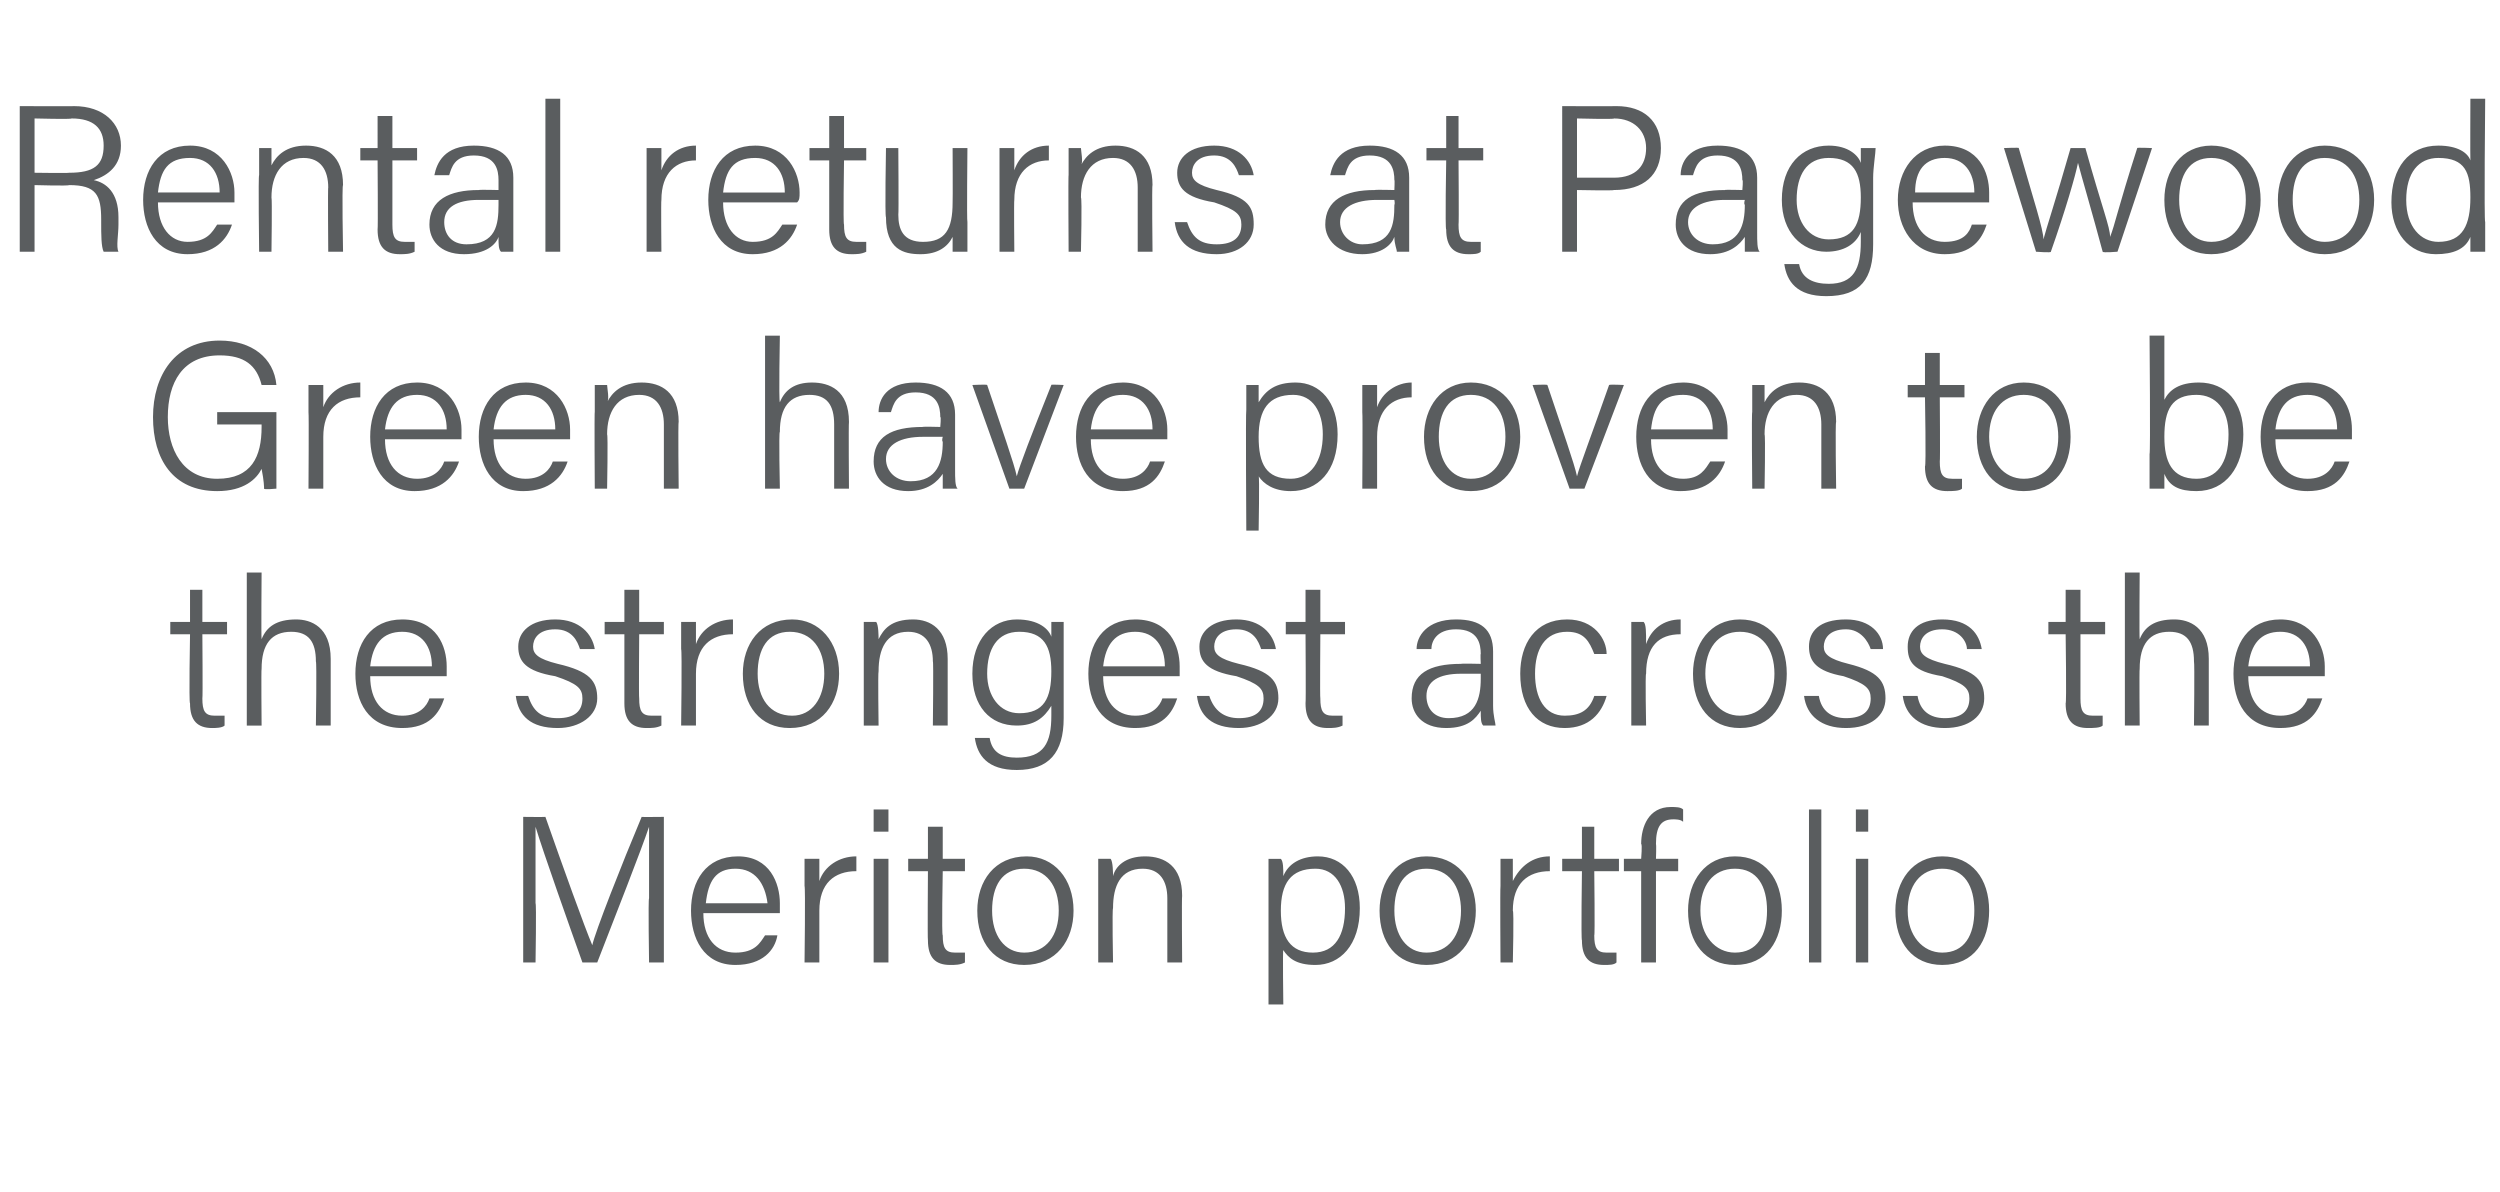
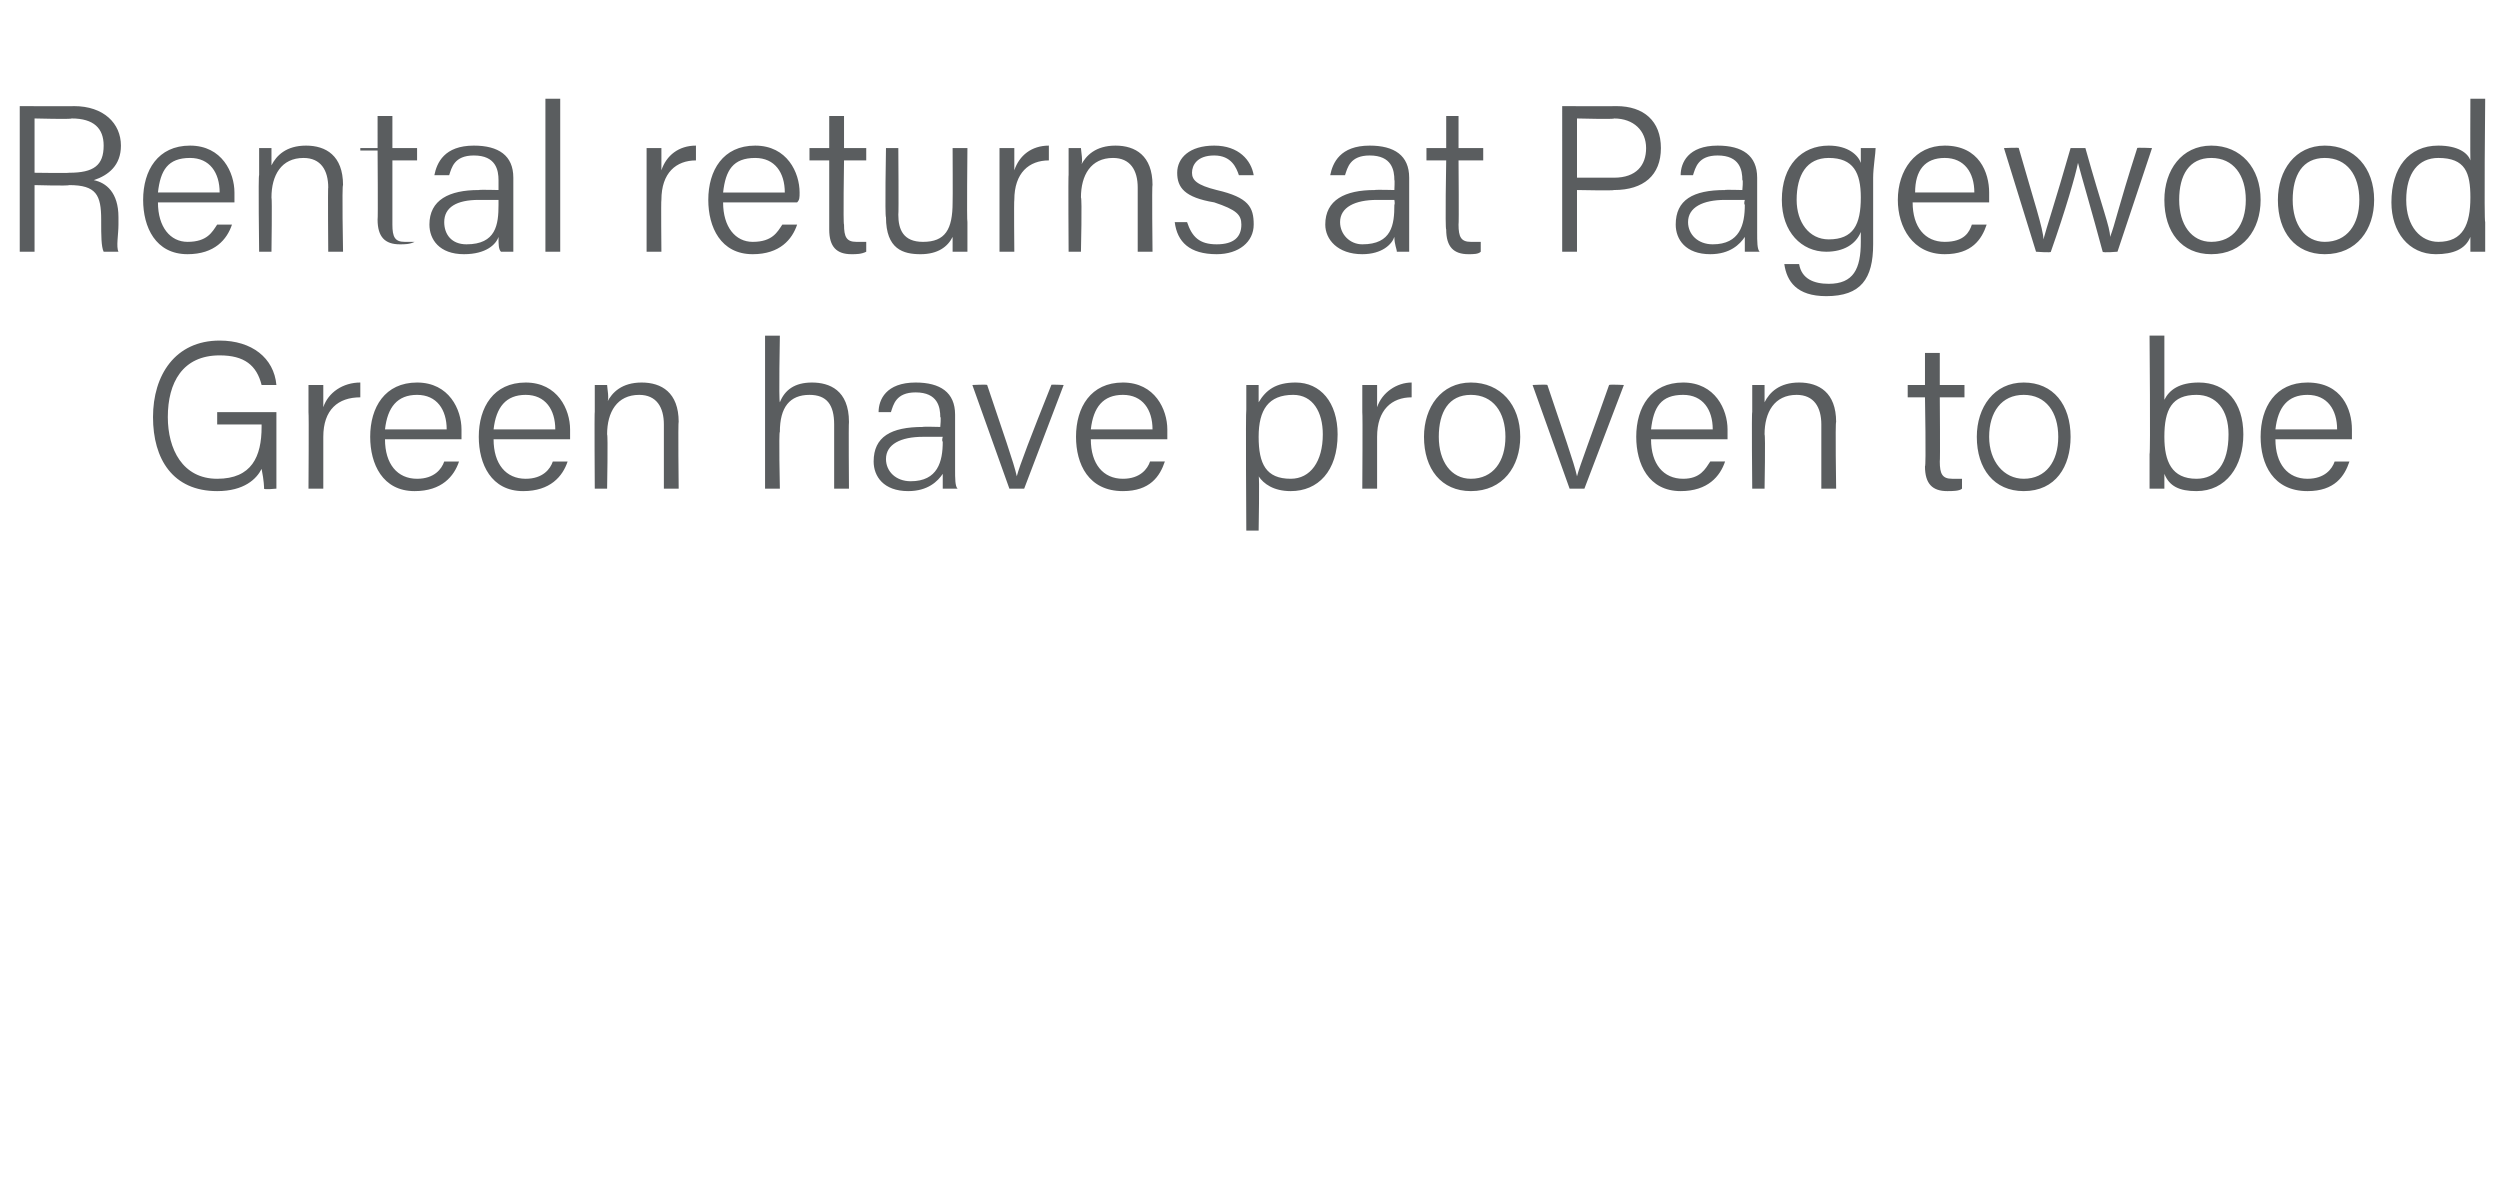
<svg xmlns="http://www.w3.org/2000/svg" version="1.1" width="101.3px" height="48.3px" viewBox="0 -4 101.3 48.3" style="top:-4px">
  <desc>Rental returns at Pagewood Green have proven to be the strongest across the Meriton portfolio</desc>
  <defs />
  <g id="Polygon9130">
-     <path d="m26.3 32.4v-2.9c-.3.9-1.4 3.7-2.1 5.5h-.6c-.5-1.4-1.6-4.5-1.9-5.5v3.1c.04-.01 0 2.4 0 2.4h-.5v-5.9s.86.01.9 0c.7 2 1.6 4.5 1.9 5.2c.1-.5 1.2-3.3 2-5.2c-.03.01.9 0 .9 0v5.9h-.6s-.04-2.59 0-2.6zm2.2.6c0 1 .5 1.6 1.3 1.6c.8 0 1-.4 1.2-.7h.5c-.1.6-.6 1.2-1.7 1.2c-1.3 0-1.8-1.1-1.8-2.2c0-1.2.6-2.2 1.9-2.2c1.3 0 1.7 1.1 1.7 1.9v.4h-3.1zm2.6-.4c-.1-.8-.5-1.4-1.3-1.4c-.8 0-1.1.5-1.2 1.4h2.5zm1.5-.7v-1.1h.6v.9c.2-.6.8-1 1.5-1v.6c-.9 0-1.5.5-1.5 1.6v2.1h-.6s.04-3.06 0-3.1zm2.8-1.1h.6v4.2h-.6v-4.2zm0-1.1v-.9h.6v.9h-.6zm1.4 1.1h.8v-1.3h.6v1.3h.9v.5h-.9s-.05 2.62 0 2.6c0 .5.1.7.5.7h.4v.4c-.2.1-.4.1-.6.1c-.6 0-.9-.3-.9-1c-.02 0 0-2.8 0-2.8h-.8v-.5zm6.7 2.1c0 1.2-.7 2.2-2 2.2c-1.2 0-1.9-.9-1.9-2.2c0-1.2.7-2.2 2-2.2c1.1 0 1.9.9 1.9 2.2zm-3.3 0c0 1 .5 1.7 1.3 1.7c.9 0 1.4-.7 1.4-1.7c0-1-.5-1.7-1.4-1.7c-.9 0-1.3.7-1.3 1.7zm4.3-1v-1.1h.5c.1.1.1.6.1.7c.1-.4.5-.8 1.3-.8c.8 0 1.5.4 1.5 1.6c-.02-.02 0 2.7 0 2.7h-.6v-2.6c0-.7-.3-1.2-1-1.2c-.9 0-1.2.7-1.2 1.6c-.04.03 0 2.2 0 2.2h-.6v-3.1zm6.9 4.8v-5.9h.5c.1.1.1.4.1.7c.2-.5.7-.8 1.4-.8c1 0 1.7.8 1.7 2.1c0 1.5-.8 2.3-1.8 2.3c-.8 0-1.1-.3-1.3-.6c-.03-.04 0 2.2 0 2.2h-.6zm1.9-5.5c-1 0-1.4.6-1.4 1.7c0 1.1.4 1.7 1.3 1.7c.9 0 1.3-.7 1.3-1.8c0-.9-.4-1.6-1.2-1.6zm6.5 1.7c0 1.2-.7 2.2-2 2.2c-1.2 0-1.9-.9-1.9-2.2c0-1.2.7-2.2 1.9-2.2c1.2 0 2 .9 2 2.2zm-3.3 0c0 1 .5 1.7 1.3 1.7c.9 0 1.4-.7 1.4-1.7c0-1-.5-1.7-1.4-1.7c-.9 0-1.3.7-1.3 1.7zm4.3-1v-1.1h.5v.9c.3-.6.8-1 1.5-1v.6c-.9 0-1.5.5-1.5 1.6c.05-.01 0 2.1 0 2.1h-.5s-.02-3.06 0-3.1zm2.5-1.1h.8v-1.3h.5v1.3h1v.5h-1s.03 2.62 0 2.6c0 .5.1.7.5.7h.4v.4c-.1.1-.3.1-.5.1c-.6 0-.9-.3-.9-1c-.04 0 0-2.8 0-2.8h-.8v-.5zm3.2 4.2v-3.7h-.7v-.5h.7s.05-.6 0-.6c0-.7.3-1.5 1.2-1.5c.2 0 .4 0 .5.1v.5c-.1-.1-.3-.1-.4-.1c-.5 0-.7.3-.7 1c.02.04 0 .6 0 .6h.9v.5h-.9v3.7h-.6zm5.7-2.1c0 1.2-.6 2.2-1.9 2.2c-1.2 0-1.9-.9-1.9-2.2c0-1.2.7-2.2 1.9-2.2c1.2 0 1.9.9 1.9 2.2zm-3.3 0c0 1 .6 1.7 1.4 1.7c.9 0 1.3-.7 1.3-1.7c0-1-.4-1.7-1.3-1.7c-.9 0-1.4.7-1.4 1.7zm4.4 2.1v-6.2h.5v6.2h-.5zm1.9-4.2h.5v4.2h-.5v-4.2zm0-1.1v-.9h.5v.9h-.5zm5.4 3.2c0 1.2-.6 2.2-1.9 2.2c-1.2 0-1.9-.9-1.9-2.2c0-1.2.7-2.2 1.9-2.2c1.2 0 1.9.9 1.9 2.2zm-3.3 0c0 1 .6 1.7 1.4 1.7c.9 0 1.3-.7 1.3-1.7c0-1-.4-1.7-1.3-1.7c-.9 0-1.4.7-1.4 1.7z" stroke="none" fill="#5a5d5f" />
-   </g>
+     </g>
  <g id="Polygon9129">
-     <path d="m6.9 21.2h.8v-1.3h.5v1.3h1v.5h-1s.02 2.62 0 2.6c0 .5.1.7.5.7h.4v.4c-.1.1-.4.1-.5.1c-.6 0-.9-.3-.9-1c-.05 0 0-2.8 0-2.8h-.8v-.5zm3.7-2s-.02 2.65 0 2.7c.2-.5.6-.8 1.4-.8c.6 0 1.4.3 1.4 1.6v2.7h-.6s.04-2.57 0-2.6c0-.8-.3-1.2-1-1.2c-.8 0-1.2.5-1.2 1.5c-.02-.02 0 2.3 0 2.3h-.6v-6.2h.6zm4.4 4.2c0 1 .5 1.6 1.3 1.6c.7 0 1-.4 1.1-.7h.6c-.2.6-.6 1.2-1.7 1.2c-1.4 0-1.9-1.1-1.9-2.2c0-1.2.6-2.2 1.9-2.2c1.4 0 1.8 1.1 1.8 1.9v.4H15zm2.5-.4c0-.8-.4-1.4-1.2-1.4c-.8 0-1.2.5-1.3 1.4h2.5zm3.9 1.2c.2.6.5.9 1.2.9c.7 0 1-.3 1-.8c0-.4-.2-.6-1.1-.9c-1.2-.2-1.5-.6-1.5-1.2c0-.6.5-1.1 1.5-1.1c1 0 1.5.6 1.6 1.2h-.6c-.1-.3-.3-.8-1-.8c-.7 0-.9.4-.9.7c0 .3.2.5 1 .7c1.3.3 1.6.7 1.6 1.4c0 .7-.7 1.2-1.6 1.2c-1.1 0-1.6-.5-1.7-1.3h.5zm3.1-3h.8v-1.3h.6v1.3h1v.5h-1s-.02 2.62 0 2.6c0 .5.1.7.5.7h.4v.4c-.2.1-.4.1-.6.1c-.6 0-.9-.3-.9-1v-2.8h-.8v-.5zm3.1 1.1v-1.1h.6v.9c.2-.6.8-1 1.5-1v.6c-.9 0-1.5.5-1.5 1.6v2.1h-.6s.04-3.06 0-3.1zm6.4 1c0 1.2-.7 2.2-2 2.2c-1.2 0-1.9-.9-1.9-2.2c0-1.2.7-2.2 2-2.2c1.1 0 1.9.9 1.9 2.2zm-3.3 0c0 1 .5 1.7 1.4 1.7c.8 0 1.3-.7 1.3-1.7c0-1-.5-1.7-1.4-1.7c-.9 0-1.3.7-1.3 1.7zm4.3-1v-1.1h.5c.1.1.1.6.1.7c.2-.4.5-.8 1.4-.8c.7 0 1.4.4 1.4 1.6v2.7h-.6s.03-2.64 0-2.6c0-.7-.3-1.2-1-1.2c-.9 0-1.2.7-1.2 1.6c-.03.03 0 2.2 0 2.2h-.6v-3.1zm8.1 2.8c0 1.4-.6 2.1-1.9 2.1c-1.2 0-1.6-.6-1.7-1.3h.6c.1.6.5.8 1.1.8c1.1 0 1.4-.6 1.4-1.7v-.4c-.3.5-.7.8-1.4.8c-1.1 0-1.8-.8-1.8-2.1c0-1.4.8-2.2 1.8-2.2c.9 0 1.3.4 1.4.7v-.6h.5v3.9zm-1.8-.2c1 0 1.3-.6 1.3-1.7c0-1-.3-1.6-1.3-1.6c-.9 0-1.3.7-1.3 1.7c0 .9.5 1.6 1.3 1.6zm3.4-1.5c0 1 .5 1.6 1.3 1.6c.7 0 1-.4 1.1-.7h.6c-.2.6-.6 1.2-1.7 1.2c-1.4 0-1.9-1.1-1.9-2.2c0-1.2.6-2.2 1.9-2.2c1.4 0 1.8 1.1 1.8 1.9v.4h-3.1zm2.5-.4c0-.8-.4-1.4-1.2-1.4c-.8 0-1.2.5-1.3 1.4h2.5zm1.8 1.2c.2.6.6.9 1.2.9c.7 0 1-.3 1-.8c0-.4-.2-.6-1.1-.9c-1.2-.2-1.5-.6-1.5-1.2c0-.6.5-1.1 1.5-1.1c1 0 1.5.6 1.6 1.2h-.6c-.1-.3-.3-.8-1-.8c-.7 0-.9.4-.9.7c0 .3.2.5 1 .7c1.3.3 1.6.7 1.6 1.4c0 .7-.7 1.2-1.6 1.2c-1.1 0-1.6-.5-1.7-1.3h.5zm3.1-3h.8v-1.3h.6v1.3h1v.5h-1s-.02 2.62 0 2.6c0 .5.1.7.5.7h.4v.4c-.2.1-.4.1-.6.1c-.6 0-.9-.3-.9-1c.02 0 0-2.8 0-2.8h-.8v-.5zm8.4 3.4c0 .4.1.7.1.8h-.5c-.1-.1-.1-.3-.1-.6c-.2.3-.5.7-1.4.7c-1 0-1.4-.6-1.4-1.2c0-1 .7-1.4 2-1.4c0-.02.8 0 .8 0c0 0-.02-.43 0-.4c0-.4-.1-1-1-1c-.8 0-1 .5-1 .8h-.6c0-.5.4-1.2 1.6-1.2c1 0 1.5.4 1.5 1.3v2.2zm-.5-1.3h-.8c-.9 0-1.4.3-1.4.9c0 .5.3.9.9.9c1.1 0 1.3-.8 1.3-1.6v-.2zm5.1.9c-.2.7-.7 1.3-1.7 1.3c-1.1 0-1.8-.8-1.8-2.2c0-1.2.6-2.2 1.9-2.2c1.1 0 1.6.8 1.6 1.4h-.5c-.2-.5-.4-.9-1.1-.9c-.9 0-1.3.7-1.3 1.7c0 1 .4 1.7 1.2 1.7c.6 0 1-.2 1.2-.8h.5zm1-1.9v-1.1h.5c.1.1.1.4.1.9c.2-.6.7-1 1.4-1v.6c-.9 0-1.4.5-1.4 1.6c-.04-.01 0 2.1 0 2.1h-.6v-3.1zm6.3 1c0 1.2-.6 2.2-1.9 2.2c-1.2 0-1.9-.9-1.9-2.2c0-1.2.7-2.2 1.9-2.2c1.2 0 1.9.9 1.9 2.2zm-3.3 0c0 1 .6 1.7 1.4 1.7c.9 0 1.4-.7 1.4-1.7c0-1-.5-1.7-1.4-1.7c-.9 0-1.4.7-1.4 1.7zm4.6.9c.1.6.5.9 1.1.9c.7 0 1-.3 1-.8c0-.4-.2-.6-1.1-.9c-1.1-.2-1.4-.6-1.4-1.2c0-.6.4-1.1 1.5-1.1c1 0 1.5.6 1.5 1.2h-.5c-.1-.3-.4-.8-1-.8c-.7 0-.9.4-.9.7c0 .3.2.5 1 .7c1.2.3 1.5.7 1.5 1.4c0 .7-.6 1.2-1.6 1.2c-1 0-1.6-.5-1.7-1.3h.6zm4 0c.1.6.5.9 1.1.9c.7 0 1-.3 1-.8c0-.4-.2-.6-1.1-.9c-1.2-.2-1.4-.6-1.4-1.2c0-.6.4-1.1 1.4-1.1c1.1 0 1.5.6 1.6 1.2h-.6c0-.3-.3-.8-1-.8c-.7 0-.9.4-.9.7c0 .3.2.5 1 .7c1.3.3 1.6.7 1.6 1.4c0 .7-.6 1.2-1.6 1.2c-1 0-1.6-.5-1.7-1.3h.6zm5.3-3h.7v-1.3h.6v1.3h1v.5h-1v2.6c0 .5.1.7.5.7h.4v.4c-.1.1-.4.1-.6.1c-.6 0-.9-.3-.9-1c.04 0 0-2.8 0-2.8h-.7v-.5zm3.7-2s-.02 2.65 0 2.7c.2-.5.6-.8 1.4-.8c.6 0 1.4.3 1.4 1.6v2.7h-.6s.03-2.57 0-2.6c0-.8-.3-1.2-1-1.2c-.8 0-1.2.5-1.2 1.5c-.02-.02 0 2.3 0 2.3h-.6v-6.2h.6zm4.4 4.2c0 1 .5 1.6 1.3 1.6c.7 0 1-.4 1.1-.7h.6c-.2.6-.6 1.2-1.7 1.2c-1.4 0-1.9-1.1-1.9-2.2c0-1.2.6-2.2 1.9-2.2c1.3 0 1.8 1.1 1.8 1.9v.4h-3.1zm2.5-.4c0-.8-.4-1.4-1.2-1.4c-.8 0-1.2.5-1.3 1.4h2.5z" stroke="none" fill="#5a5d5f" />
-   </g>
+     </g>
  <g id="Polygon9128">
    <path d="m11.2 15.8s-.5.05-.5 0s0-.3-.1-.8c-.2.4-.7.9-1.8.9c-1.8 0-2.6-1.3-2.6-3c0-1.7.9-3.1 2.7-3.1c1.3 0 2.2.7 2.3 1.8h-.6c-.2-.8-.7-1.2-1.7-1.2c-1.5 0-2.1 1.1-2.1 2.5c0 1.3.6 2.5 2 2.5c1.4 0 1.8-.9 1.8-2.1v-.1H8.8v-.5h2.4v3.1zm1.3-3.1v-1.1h.6v.9c.2-.6.8-1 1.5-1v.6c-.9 0-1.5.5-1.5 1.6v2.1h-.6s.02-3.06 0-3.1zm3.1 1.1c0 1 .5 1.6 1.3 1.6c.7 0 1-.4 1.1-.7h.6c-.2.6-.7 1.2-1.8 1.2c-1.3 0-1.8-1.1-1.8-2.2c0-1.2.6-2.2 1.9-2.2c1.3 0 1.8 1.1 1.8 1.9v.4h-3.1zm2.5-.4c0-.8-.4-1.4-1.2-1.4c-.8 0-1.2.5-1.3 1.4h2.5zm1.9.4c0 1 .5 1.6 1.3 1.6c.7 0 1-.4 1.1-.7h.6c-.2.6-.7 1.2-1.8 1.2c-1.3 0-1.8-1.1-1.8-2.2c0-1.2.6-2.2 1.9-2.2c1.3 0 1.8 1.1 1.8 1.9v.4H20zm2.5-.4c0-.8-.4-1.4-1.2-1.4c-.8 0-1.2.5-1.3 1.4h2.5zm1.6-.7v-1.1h.5c0 .1.1.6 0 .7c.2-.4.6-.8 1.4-.8c.8 0 1.5.4 1.5 1.6c-.03-.02 0 2.7 0 2.7h-.6v-2.6c0-.7-.3-1.2-1-1.2c-.9 0-1.3.7-1.3 1.6c.04.03 0 2.2 0 2.2h-.5s-.02-3.15 0-3.1zm7.5-3.1s-.05 2.65 0 2.7c.2-.5.6-.8 1.3-.8c.7 0 1.5.3 1.5 1.6c-.02.02 0 2.7 0 2.7h-.6v-2.6c0-.8-.3-1.2-1-1.2c-.8 0-1.2.5-1.2 1.5c-.05-.02 0 2.3 0 2.3h-.6V9.6h.6zm7.1 5.4c0 .4 0 .7.1.8h-.6v-.6c-.2.3-.6.7-1.4.7c-1 0-1.4-.6-1.4-1.2c0-1 .7-1.4 2-1.4c-.03-.02.7 0 .7 0c0 0 .04-.43 0-.4c0-.4-.1-1-1-1c-.8 0-.9.5-1 .8h-.5c0-.5.3-1.2 1.5-1.2c1 0 1.6.4 1.6 1.3v2.2zm-.5-1.3h-.8c-.9 0-1.5.3-1.5.9c0 .5.4.9 1 .9c1.1 0 1.3-.8 1.3-1.6c-.05-.04 0-.2 0-.2zm1.8-2.1c.6 1.8 1.1 3.2 1.2 3.7c.1-.4.6-1.7 1.4-3.7c-.05-.03.5 0 .5 0l-1.6 4.2h-.6l-1.5-4.2s.6-.03.6 0zm4.2 2.2c0 1 .5 1.6 1.3 1.6c.7 0 1-.4 1.1-.7h.6c-.2.6-.6 1.2-1.7 1.2c-1.4 0-1.9-1.1-1.9-2.2c0-1.2.6-2.2 1.9-2.2c1.3 0 1.8 1.1 1.8 1.9v.4h-3.1zm2.5-.4c0-.8-.4-1.4-1.2-1.4c-.8 0-1.2.5-1.3 1.4h2.5zm3.8 4.1s-.03-4.88 0-4.9v-1h.5v.7c.3-.5.7-.8 1.5-.8c1 0 1.7.8 1.7 2.1c0 1.5-.8 2.3-1.9 2.3c-.7 0-1.1-.3-1.3-.6c.04-.04 0 2.2 0 2.2h-.5zm1.9-5.5c-1 0-1.4.6-1.4 1.7c0 1.1.3 1.7 1.3 1.7c.8 0 1.3-.7 1.3-1.8c0-.9-.4-1.6-1.2-1.6zm2.8.7v-1.1h.6v.9c.2-.6.8-1 1.4-1v.6c-.8 0-1.4.5-1.4 1.6v2.1h-.6s.02-3.06 0-3.1zm6.4 1c0 1.2-.7 2.2-2 2.2c-1.2 0-1.9-.9-1.9-2.2c0-1.2.7-2.2 1.9-2.2c1.2 0 2 .9 2 2.2zm-3.3 0c0 1 .5 1.7 1.3 1.7c.9 0 1.4-.7 1.4-1.7c0-1-.5-1.7-1.4-1.7c-.9 0-1.3.7-1.3 1.7zm4.4-2.1c.6 1.8 1.1 3.2 1.2 3.7c.1-.4.6-1.7 1.3-3.7c.04-.03.6 0 .6 0l-1.6 4.2h-.6l-1.5-4.2s.58-.03.6 0zm4.2 2.2c0 1 .5 1.6 1.3 1.6c.7 0 .9-.4 1.1-.7h.6c-.2.6-.7 1.2-1.8 1.2c-1.3 0-1.8-1.1-1.8-2.2c0-1.2.6-2.2 1.9-2.2c1.3 0 1.8 1.1 1.8 1.9v.4h-3.1zm2.5-.4c0-.8-.4-1.4-1.2-1.4c-.9 0-1.2.5-1.3 1.4h2.5zm1.6-.7v-1.1h.5v.7c.2-.4.6-.8 1.4-.8c.8 0 1.5.4 1.5 1.6c-.04-.02 0 2.7 0 2.7h-.6v-2.6c0-.7-.3-1.2-1-1.2c-.9 0-1.3.7-1.3 1.6c.04.03 0 2.2 0 2.2h-.5s-.03-3.15 0-3.1zm6.3-1.1h.7v-1.3h.6v1.3h1v.5h-1s.02 2.62 0 2.6c0 .5.1.7.5.7h.4v.4c-.1.1-.4.1-.6.1c-.6 0-.9-.3-.9-1c.05 0 0-2.8 0-2.8h-.7v-.5zm6.6 2.1c0 1.2-.6 2.2-1.9 2.2c-1.2 0-1.9-.9-1.9-2.2c0-1.2.7-2.2 1.9-2.2c1.2 0 1.9.9 1.9 2.2zm-3.3 0c0 1 .6 1.7 1.4 1.7c.9 0 1.4-.7 1.4-1.7c0-1-.5-1.7-1.4-1.7c-.9 0-1.4.7-1.4 1.7zm6.5-4.1h.6v2.6c.2-.4.6-.7 1.4-.7c1.1 0 1.8.8 1.8 2.1c0 1.3-.7 2.3-1.9 2.3c-.7 0-1.1-.2-1.3-.7v.6h-.6v-1.4c.04-.01 0-4.8 0-4.8zM89 12c-1 0-1.3.6-1.3 1.7c0 1 .3 1.7 1.3 1.7c.8 0 1.3-.6 1.3-1.8c0-1-.5-1.6-1.3-1.6zm3.2 1.8c0 1 .5 1.6 1.3 1.6c.7 0 1-.4 1.1-.7h.6c-.2.6-.6 1.2-1.7 1.2c-1.4 0-1.9-1.1-1.9-2.2c0-1.2.6-2.2 1.9-2.2c1.4 0 1.8 1.1 1.8 1.9v.4h-3.1zm2.5-.4c0-.8-.4-1.4-1.2-1.4c-.8 0-1.2.5-1.3 1.4h2.5z" stroke="none" fill="#5a5d5f" />
  </g>
  <g id="Polygon9127">
-     <path d="m1.4 3.5v2.7h-.6V.3S3.03.31 3 .3c1.2 0 1.9.7 1.9 1.6c0 .8-.5 1.2-1.1 1.4c.5.1 1 .5 1 1.5v.3c0 .4-.1.9 0 1.1h-.6c-.1-.2-.1-.7-.1-1.2v-.1c0-1-.2-1.4-1.3-1.4c-.03.04-1.4 0-1.4 0zm0-.5s1.4.02 1.4 0c1 0 1.4-.3 1.4-1.1c0-.7-.4-1.1-1.3-1.1c.01.04-1.5 0-1.5 0v2.2zm5 1.2c0 1 .5 1.6 1.2 1.6c.8 0 1-.4 1.2-.7h.6c-.2.6-.7 1.2-1.8 1.2c-1.3 0-1.8-1.1-1.8-2.2c0-1.2.6-2.2 1.9-2.2C9 1.9 9.5 3 9.5 3.8v.4H6.4zm2.5-.4c0-.8-.4-1.4-1.2-1.4c-.9 0-1.2.5-1.3 1.4h2.5zm1.6-.7V2h.5v.7c.2-.4.6-.8 1.4-.8c.8 0 1.5.4 1.5 1.6c-.05-.02 0 2.7 0 2.7h-.6s-.02-2.64 0-2.6c0-.7-.3-1.2-1-1.2c-.9 0-1.3.7-1.3 1.6c.03.03 0 2.2 0 2.2h-.5s-.04-3.15 0-3.1zM14.6 2h.7V.7h.6v1.3h1v.5h-1v2.6c0 .5.1.7.5.7h.4v.4c-.2.1-.4.1-.6.1c-.6 0-.9-.3-.9-1c.02 0 0-2.8 0-2.8h-.7v-.5zm6.2 3.4v.8h-.5c-.1-.1-.1-.3-.1-.6c-.1.3-.5.7-1.4.7c-1 0-1.4-.6-1.4-1.2c0-1 .8-1.4 2-1.4c.03-.02.8 0 .8 0v-.4c0-.4-.1-1-1-1c-.8 0-.9.5-1 .8h-.6c.1-.5.4-1.2 1.6-1.2c1 0 1.6.4 1.6 1.3v2.2zm-.6-1.3h-.8c-.9 0-1.4.3-1.4.9c0 .5.3.9.9.9c1.2 0 1.3-.8 1.3-1.6v-.2zm1.9 2.1V0h.6v6.2h-.6zm4.1-3.1V2h.6v.9c.2-.6.7-1 1.4-1v.6c-.8 0-1.4.5-1.4 1.6c-.02-.01 0 2.1 0 2.1h-.6V3.1zm3.1 1.1c0 1 .5 1.6 1.2 1.6c.8 0 1-.4 1.2-.7h.6c-.2.6-.7 1.2-1.8 1.2c-1.3 0-1.8-1.1-1.8-2.2c0-1.2.6-2.2 1.9-2.2c1.3 0 1.8 1.1 1.8 1.9c0 .2 0 .3-.1.4h-3zm2.5-.4c0-.8-.4-1.4-1.2-1.4c-.9 0-1.2.5-1.3 1.4h2.5zm1-1.8h.8V.7h.6v1.3h.9v.5h-.9s-.04 2.62 0 2.6c0 .5.1.7.5.7h.4v.4c-.2.1-.4.1-.6.1c-.6 0-.9-.3-.9-1V2.5h-.8v-.5zm6.4 3v1.2h-.6v-.6c-.2.4-.6.7-1.3.7c-.7 0-1.4-.2-1.4-1.5c-.05-.01 0-2.8 0-2.8h.5s.02 2.67 0 2.7c0 .6.2 1.1 1 1.1c.9 0 1.2-.5 1.2-1.6c.01-.02 0-2.2 0-2.2h.6s-.03 3 0 3zm1.3-1.9V2h.6v.9c.2-.6.7-1 1.4-1v.6c-.8 0-1.4.5-1.4 1.6c-.02-.01 0 2.1 0 2.1h-.6V3.1zm2.8 0V2h.5c0 .1.1.6 0 .7c.2-.4.6-.8 1.4-.8c.8 0 1.5.4 1.5 1.6c-.03-.02 0 2.7 0 2.7h-.6V3.6c0-.7-.3-1.2-1-1.2c-.9 0-1.3.7-1.3 1.6c.05.03 0 2.2 0 2.2h-.5s-.02-3.15 0-3.1zM48.1 5c.2.6.5.9 1.2.9c.7 0 1-.3 1-.8c0-.4-.2-.6-1.1-.9C48 4 47.7 3.6 47.7 3c0-.6.5-1.1 1.5-1.1c1 0 1.5.6 1.6 1.2h-.6c-.1-.3-.3-.8-1-.8c-.7 0-.9.4-.9.7c0 .3.2.5 1 .7c1.3.3 1.5.7 1.5 1.4c0 .7-.6 1.2-1.5 1.2c-1.1 0-1.6-.5-1.7-1.3h.5zm9 .4v.8h-.5c0-.1-.1-.3-.1-.6c-.1.3-.5.7-1.3.7c-1 0-1.5-.6-1.5-1.2c0-1 .8-1.4 2-1.4c.05-.02.8 0 .8 0c0 0 .02-.43 0-.4c0-.4-.1-1-1-1c-.8 0-.9.5-1 .8h-.6c.1-.5.4-1.2 1.6-1.2c1 0 1.6.4 1.6 1.3v2.2zm-.6-1.3h-.7c-.9 0-1.5.3-1.5.9c0 .5.4.9.9.9c1.2 0 1.3-.8 1.3-1.6c.03-.04 0-.2 0-.2zM57.8 2h.8V.7h.5v1.3h1v.5h-1s.02 2.62 0 2.6c0 .5.1.7.5.7h.4v.4c-.1.1-.3.1-.5.1c-.6 0-.9-.3-.9-1c-.05 0 0-2.8 0-2.8h-.8v-.5zM63.3.3s2.16.01 2.2 0c1.1 0 1.8.6 1.8 1.7c0 1.1-.7 1.7-1.9 1.7c0 .03-1.5 0-1.5 0v2.5h-.6V.3zm.6 2.9h1.5c.9 0 1.3-.5 1.3-1.2c0-.7-.5-1.2-1.3-1.2c.04.04-1.5 0-1.5 0v2.4zm7.3 2.2c0 .4 0 .7.1.8h-.6v-.6c-.2.3-.6.7-1.4.7c-1 0-1.4-.6-1.4-1.2c0-1 .7-1.4 2-1.4c-.03-.02.7 0 .7 0c0 0 .04-.43 0-.4c0-.4-.1-1-1-1c-.8 0-.9.5-1 .8h-.5c0-.5.3-1.2 1.5-1.2c1 0 1.6.4 1.6 1.3v2.2zm-.5-1.3h-.8c-.9 0-1.5.3-1.5.9c0 .5.4.9 1 .9c1.1 0 1.3-.8 1.3-1.6c-.05-.04 0-.2 0-.2zm5.2 1.8c0 1.4-.5 2.1-1.9 2.1c-1.2 0-1.6-.6-1.7-1.3h.6c.1.6.6.8 1.2.8c1 0 1.3-.6 1.3-1.7v-.4c-.2.5-.7.8-1.4.8c-1 0-1.8-.8-1.8-2.1c0-1.4.8-2.2 1.9-2.2c.8 0 1.2.4 1.3.7v-.6h.6c0 .2-.1.8-.1 1.2v2.7zm-1.8-.2c1 0 1.3-.6 1.3-1.7c0-1-.3-1.6-1.3-1.6c-.9 0-1.3.7-1.3 1.7c0 .9.5 1.6 1.3 1.6zm3.4-1.5c0 1 .5 1.6 1.3 1.6c.8 0 1-.4 1.1-.7h.6c-.2.6-.6 1.2-1.7 1.2c-1.3 0-1.9-1.1-1.9-2.2c0-1.2.7-2.2 1.9-2.2c1.4 0 1.8 1.1 1.8 1.9v.4h-3.1zm2.5-.4c0-.8-.4-1.4-1.2-1.4c-.8 0-1.2.5-1.2 1.4h2.4zM81.8 2c.6 2.1 1 3.3 1 3.7c.1-.4.5-1.6 1.1-3.7h.6c.7 2.5 1 3.2 1 3.6c.2-.5.3-1.1 1.1-3.6c-.02-.03.6 0 .6 0l-1.4 4.2s-.59.05-.6 0c-.4-1.5-.9-3.2-1-3.6c-.1.5-.5 1.9-1.1 3.6c.04.05-.6 0-.6 0L81.2 2s.64-.03.6 0zm9.8 2.1c0 1.2-.7 2.2-2 2.2c-1.2 0-1.9-.9-1.9-2.2c0-1.2.7-2.2 1.9-2.2c1.2 0 2 .9 2 2.2zm-3.3 0c0 1 .5 1.7 1.3 1.7c.9 0 1.4-.7 1.4-1.7c0-1-.5-1.7-1.4-1.7c-.9 0-1.3.7-1.3 1.7zm7.9 0c0 1.2-.7 2.2-2 2.2c-1.2 0-1.9-.9-1.9-2.2c0-1.2.7-2.2 1.9-2.2c1.2 0 2 .9 2 2.2zm-3.3 0c0 1 .5 1.7 1.3 1.7c.9 0 1.4-.7 1.4-1.7c0-1-.5-1.7-1.4-1.7c-.9 0-1.3.7-1.3 1.7zm7.8-4.1s-.05 5.02 0 5v1.2h-.6v-.6c-.2.5-.7.7-1.4.7c-1.1 0-1.8-.9-1.8-2.1c0-1.4.7-2.3 1.9-2.3c.8 0 1.2.3 1.3.6c-.01-.04 0-2.5 0-2.5h.6zm-1.9 5.8c1 0 1.3-.7 1.3-1.8c0-1-.2-1.6-1.3-1.6c-.8 0-1.3.6-1.3 1.7c0 1.1.6 1.7 1.3 1.7z" stroke="none" fill="#5a5d5f" />
+     <path d="m1.4 3.5v2.7h-.6V.3S3.03.31 3 .3c1.2 0 1.9.7 1.9 1.6c0 .8-.5 1.2-1.1 1.4c.5.1 1 .5 1 1.5v.3c0 .4-.1.9 0 1.1h-.6c-.1-.2-.1-.7-.1-1.2v-.1c0-1-.2-1.4-1.3-1.4c-.03.04-1.4 0-1.4 0zm0-.5s1.4.02 1.4 0c1 0 1.4-.3 1.4-1.1c0-.7-.4-1.1-1.3-1.1c.01.04-1.5 0-1.5 0v2.2zm5 1.2c0 1 .5 1.6 1.2 1.6c.8 0 1-.4 1.2-.7h.6c-.2.6-.7 1.2-1.8 1.2c-1.3 0-1.8-1.1-1.8-2.2c0-1.2.6-2.2 1.9-2.2C9 1.9 9.5 3 9.5 3.8v.4H6.4zm2.5-.4c0-.8-.4-1.4-1.2-1.4c-.9 0-1.2.5-1.3 1.4h2.5zm1.6-.7V2h.5v.7c.2-.4.6-.8 1.4-.8c.8 0 1.5.4 1.5 1.6c-.05-.02 0 2.7 0 2.7h-.6s-.02-2.64 0-2.6c0-.7-.3-1.2-1-1.2c-.9 0-1.3.7-1.3 1.6c.03.03 0 2.2 0 2.2h-.5s-.04-3.15 0-3.1zM14.6 2h.7V.7h.6v1.3h1v.5h-1v2.6c0 .5.1.7.5.7h.4c-.2.1-.4.1-.6.1c-.6 0-.9-.3-.9-1c.02 0 0-2.8 0-2.8h-.7v-.5zm6.2 3.4v.8h-.5c-.1-.1-.1-.3-.1-.6c-.1.3-.5.7-1.4.7c-1 0-1.4-.6-1.4-1.2c0-1 .8-1.4 2-1.4c.03-.02.8 0 .8 0v-.4c0-.4-.1-1-1-1c-.8 0-.9.5-1 .8h-.6c.1-.5.4-1.2 1.6-1.2c1 0 1.6.4 1.6 1.3v2.2zm-.6-1.3h-.8c-.9 0-1.4.3-1.4.9c0 .5.3.9.9.9c1.2 0 1.3-.8 1.3-1.6v-.2zm1.9 2.1V0h.6v6.2h-.6zm4.1-3.1V2h.6v.9c.2-.6.7-1 1.4-1v.6c-.8 0-1.4.5-1.4 1.6c-.02-.01 0 2.1 0 2.1h-.6V3.1zm3.1 1.1c0 1 .5 1.6 1.2 1.6c.8 0 1-.4 1.2-.7h.6c-.2.6-.7 1.2-1.8 1.2c-1.3 0-1.8-1.1-1.8-2.2c0-1.2.6-2.2 1.9-2.2c1.3 0 1.8 1.1 1.8 1.9c0 .2 0 .3-.1.4h-3zm2.5-.4c0-.8-.4-1.4-1.2-1.4c-.9 0-1.2.5-1.3 1.4h2.5zm1-1.8h.8V.7h.6v1.3h.9v.5h-.9s-.04 2.62 0 2.6c0 .5.1.7.5.7h.4v.4c-.2.1-.4.1-.6.1c-.6 0-.9-.3-.9-1V2.5h-.8v-.5zm6.4 3v1.2h-.6v-.6c-.2.4-.6.7-1.3.7c-.7 0-1.4-.2-1.4-1.5c-.05-.01 0-2.8 0-2.8h.5s.02 2.67 0 2.7c0 .6.2 1.1 1 1.1c.9 0 1.2-.5 1.2-1.6c.01-.02 0-2.2 0-2.2h.6s-.03 3 0 3zm1.3-1.9V2h.6v.9c.2-.6.7-1 1.4-1v.6c-.8 0-1.4.5-1.4 1.6c-.02-.01 0 2.1 0 2.1h-.6V3.1zm2.8 0V2h.5c0 .1.1.6 0 .7c.2-.4.6-.8 1.4-.8c.8 0 1.5.4 1.5 1.6c-.03-.02 0 2.7 0 2.7h-.6V3.6c0-.7-.3-1.2-1-1.2c-.9 0-1.3.7-1.3 1.6c.05.03 0 2.2 0 2.2h-.5s-.02-3.15 0-3.1zM48.1 5c.2.6.5.9 1.2.9c.7 0 1-.3 1-.8c0-.4-.2-.6-1.1-.9C48 4 47.7 3.6 47.7 3c0-.6.5-1.1 1.5-1.1c1 0 1.5.6 1.6 1.2h-.6c-.1-.3-.3-.8-1-.8c-.7 0-.9.4-.9.7c0 .3.2.5 1 .7c1.3.3 1.5.7 1.5 1.4c0 .7-.6 1.2-1.5 1.2c-1.1 0-1.6-.5-1.7-1.3h.5zm9 .4v.8h-.5c0-.1-.1-.3-.1-.6c-.1.3-.5.7-1.3.7c-1 0-1.5-.6-1.5-1.2c0-1 .8-1.4 2-1.4c.05-.02.8 0 .8 0c0 0 .02-.43 0-.4c0-.4-.1-1-1-1c-.8 0-.9.5-1 .8h-.6c.1-.5.4-1.2 1.6-1.2c1 0 1.6.4 1.6 1.3v2.2zm-.6-1.3h-.7c-.9 0-1.5.3-1.5.9c0 .5.4.9.9.9c1.2 0 1.3-.8 1.3-1.6c.03-.04 0-.2 0-.2zM57.8 2h.8V.7h.5v1.3h1v.5h-1s.02 2.62 0 2.6c0 .5.1.7.5.7h.4v.4c-.1.1-.3.1-.5.1c-.6 0-.9-.3-.9-1c-.05 0 0-2.8 0-2.8h-.8v-.5zM63.3.3s2.16.01 2.2 0c1.1 0 1.8.6 1.8 1.7c0 1.1-.7 1.7-1.9 1.7c0 .03-1.5 0-1.5 0v2.5h-.6V.3zm.6 2.9h1.5c.9 0 1.3-.5 1.3-1.2c0-.7-.5-1.2-1.3-1.2c.04.04-1.5 0-1.5 0v2.4zm7.3 2.2c0 .4 0 .7.1.8h-.6v-.6c-.2.3-.6.7-1.4.7c-1 0-1.4-.6-1.4-1.2c0-1 .7-1.4 2-1.4c-.03-.02.7 0 .7 0c0 0 .04-.43 0-.4c0-.4-.1-1-1-1c-.8 0-.9.5-1 .8h-.5c0-.5.3-1.2 1.5-1.2c1 0 1.6.4 1.6 1.3v2.2zm-.5-1.3h-.8c-.9 0-1.5.3-1.5.9c0 .5.4.9 1 .9c1.1 0 1.3-.8 1.3-1.6c-.05-.04 0-.2 0-.2zm5.2 1.8c0 1.4-.5 2.1-1.9 2.1c-1.2 0-1.6-.6-1.7-1.3h.6c.1.6.6.8 1.2.8c1 0 1.3-.6 1.3-1.7v-.4c-.2.5-.7.8-1.4.8c-1 0-1.8-.8-1.8-2.1c0-1.4.8-2.2 1.9-2.2c.8 0 1.2.4 1.3.7v-.6h.6c0 .2-.1.8-.1 1.2v2.7zm-1.8-.2c1 0 1.3-.6 1.3-1.7c0-1-.3-1.6-1.3-1.6c-.9 0-1.3.7-1.3 1.7c0 .9.5 1.6 1.3 1.6zm3.4-1.5c0 1 .5 1.6 1.3 1.6c.8 0 1-.4 1.1-.7h.6c-.2.6-.6 1.2-1.7 1.2c-1.3 0-1.9-1.1-1.9-2.2c0-1.2.7-2.2 1.9-2.2c1.4 0 1.8 1.1 1.8 1.9v.4h-3.1zm2.5-.4c0-.8-.4-1.4-1.2-1.4c-.8 0-1.2.5-1.2 1.4h2.4zM81.8 2c.6 2.1 1 3.3 1 3.7c.1-.4.5-1.6 1.1-3.7h.6c.7 2.5 1 3.2 1 3.6c.2-.5.3-1.1 1.1-3.6c-.02-.03.6 0 .6 0l-1.4 4.2s-.59.05-.6 0c-.4-1.5-.9-3.2-1-3.6c-.1.5-.5 1.9-1.1 3.6c.04.05-.6 0-.6 0L81.2 2s.64-.03.6 0zm9.8 2.1c0 1.2-.7 2.2-2 2.2c-1.2 0-1.9-.9-1.9-2.2c0-1.2.7-2.2 1.9-2.2c1.2 0 2 .9 2 2.2zm-3.3 0c0 1 .5 1.7 1.3 1.7c.9 0 1.4-.7 1.4-1.7c0-1-.5-1.7-1.4-1.7c-.9 0-1.3.7-1.3 1.7zm7.9 0c0 1.2-.7 2.2-2 2.2c-1.2 0-1.9-.9-1.9-2.2c0-1.2.7-2.2 1.9-2.2c1.2 0 2 .9 2 2.2zm-3.3 0c0 1 .5 1.7 1.3 1.7c.9 0 1.4-.7 1.4-1.7c0-1-.5-1.7-1.4-1.7c-.9 0-1.3.7-1.3 1.7zm7.8-4.1s-.05 5.02 0 5v1.2h-.6v-.6c-.2.5-.7.7-1.4.7c-1.1 0-1.8-.9-1.8-2.1c0-1.4.7-2.3 1.9-2.3c.8 0 1.2.3 1.3.6c-.01-.04 0-2.5 0-2.5h.6zm-1.9 5.8c1 0 1.3-.7 1.3-1.8c0-1-.2-1.6-1.3-1.6c-.8 0-1.3.6-1.3 1.7c0 1.1.6 1.7 1.3 1.7z" stroke="none" fill="#5a5d5f" />
  </g>
</svg>